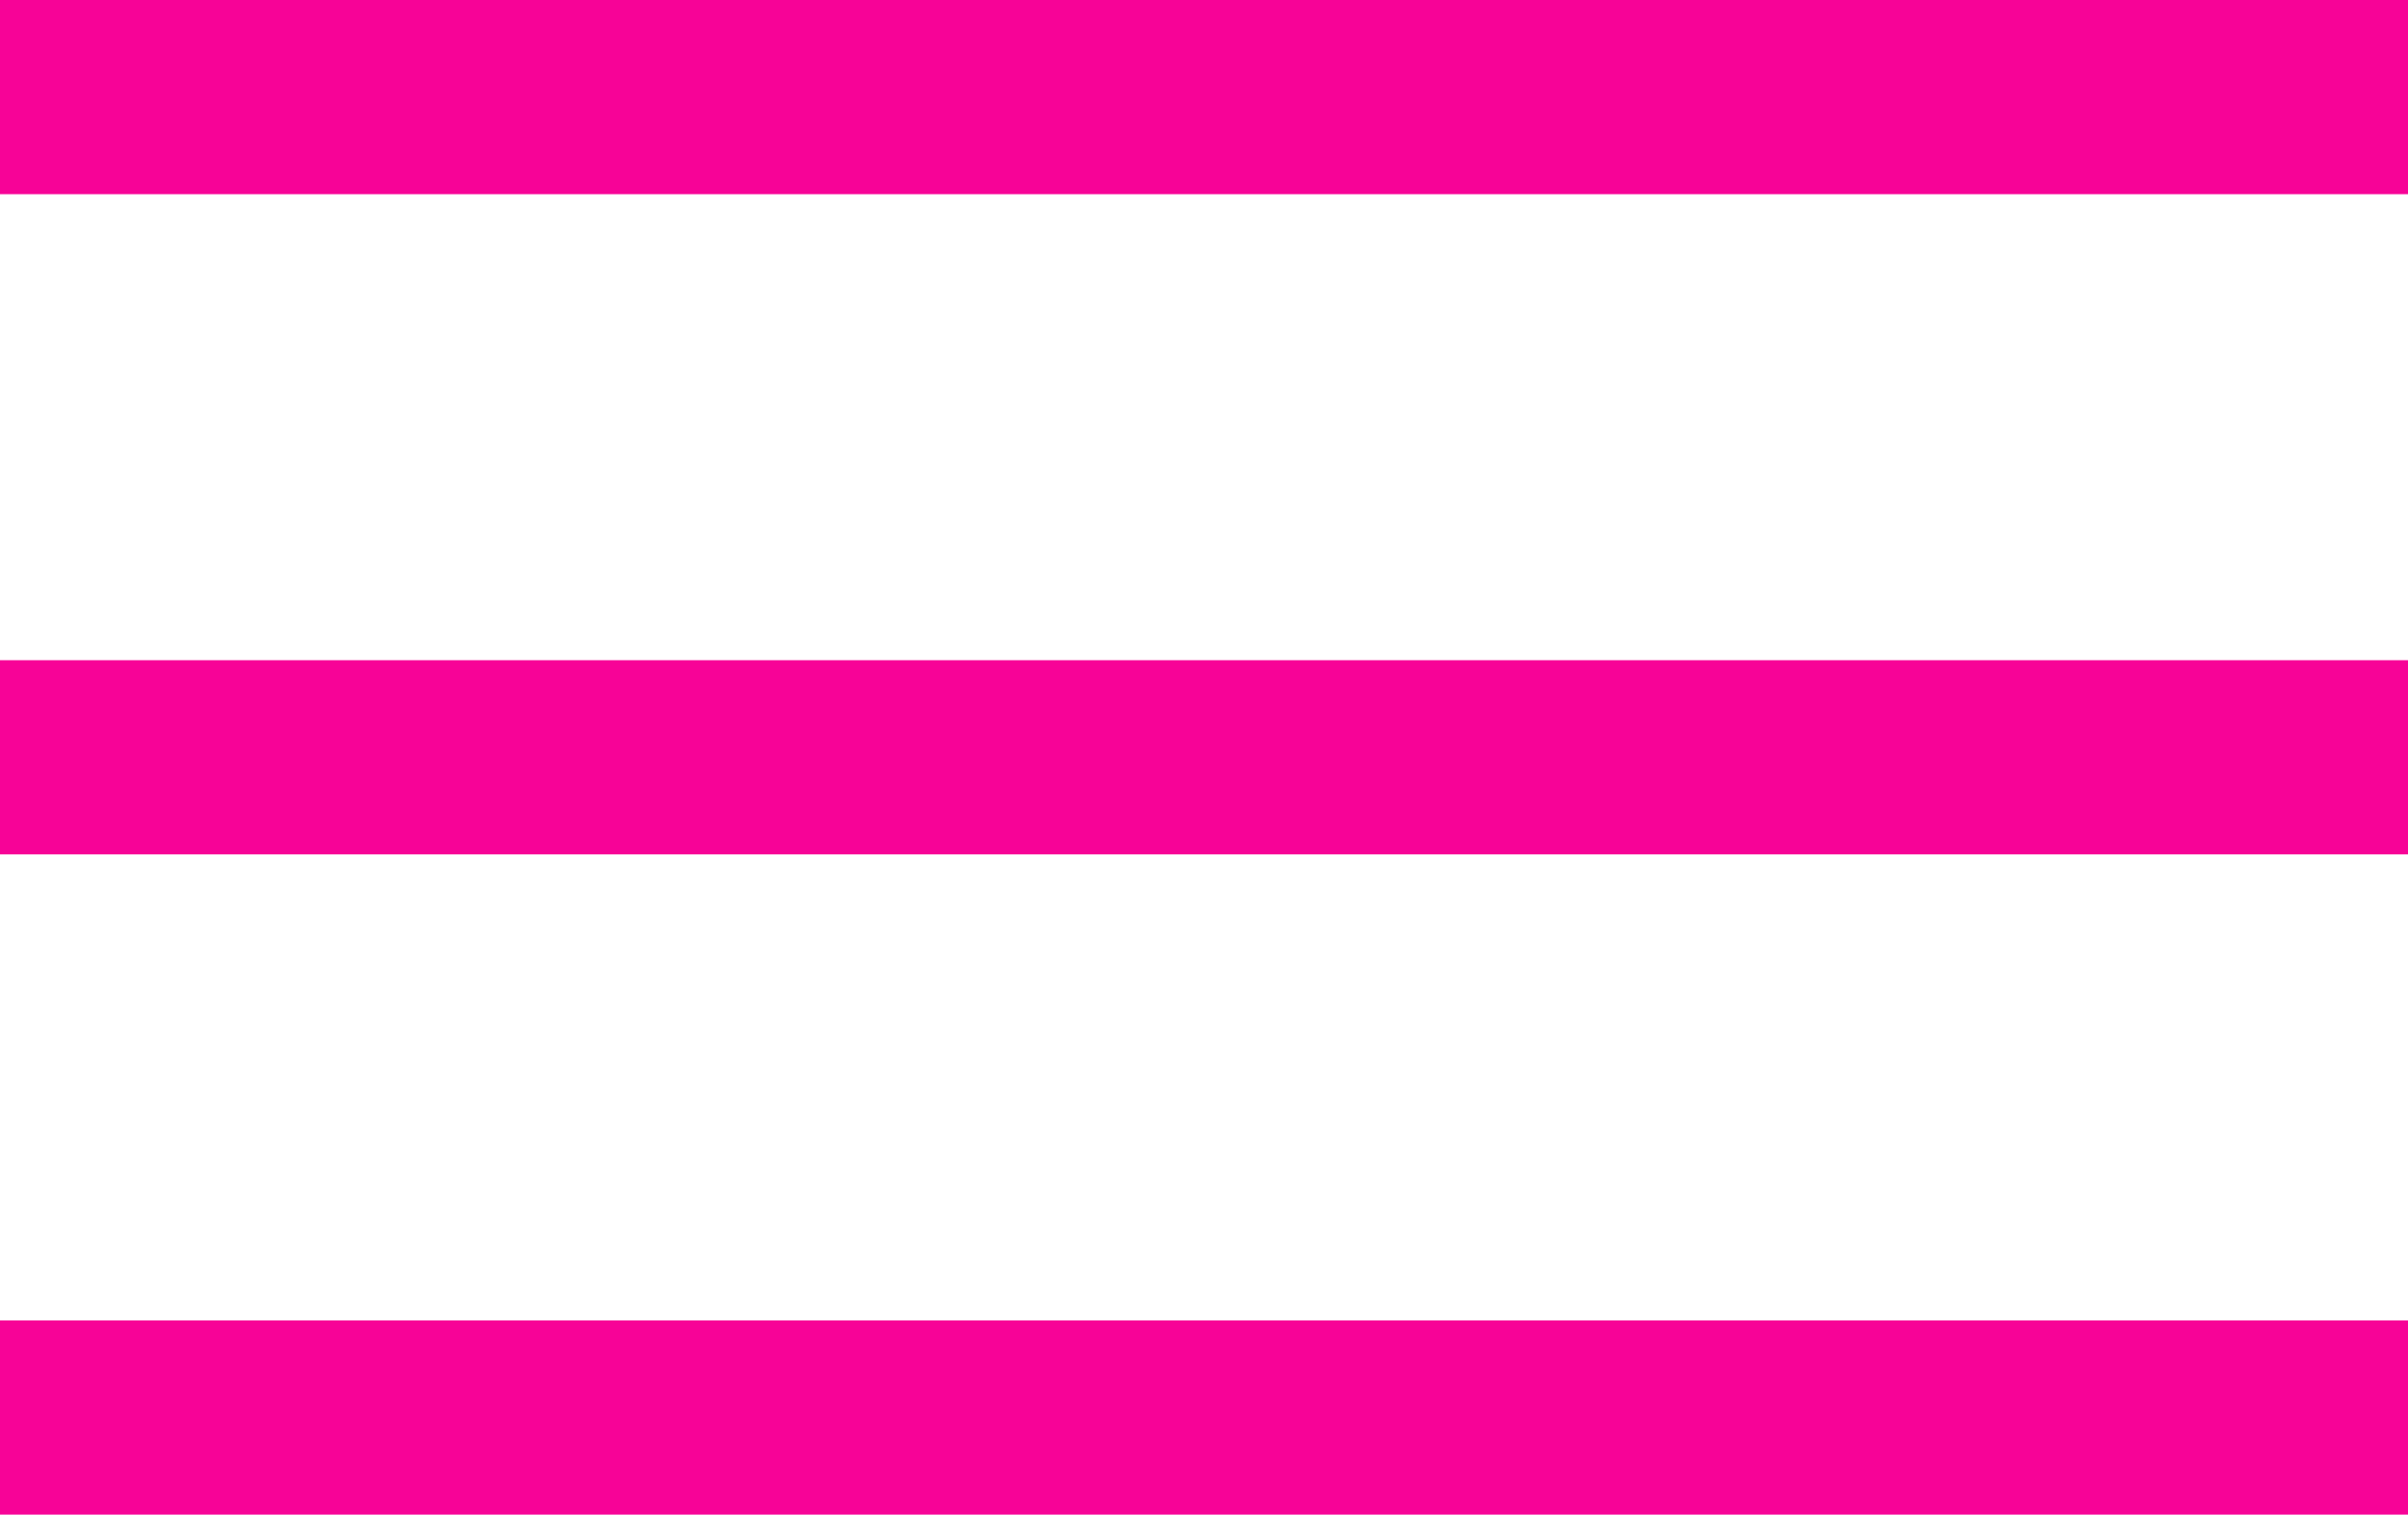
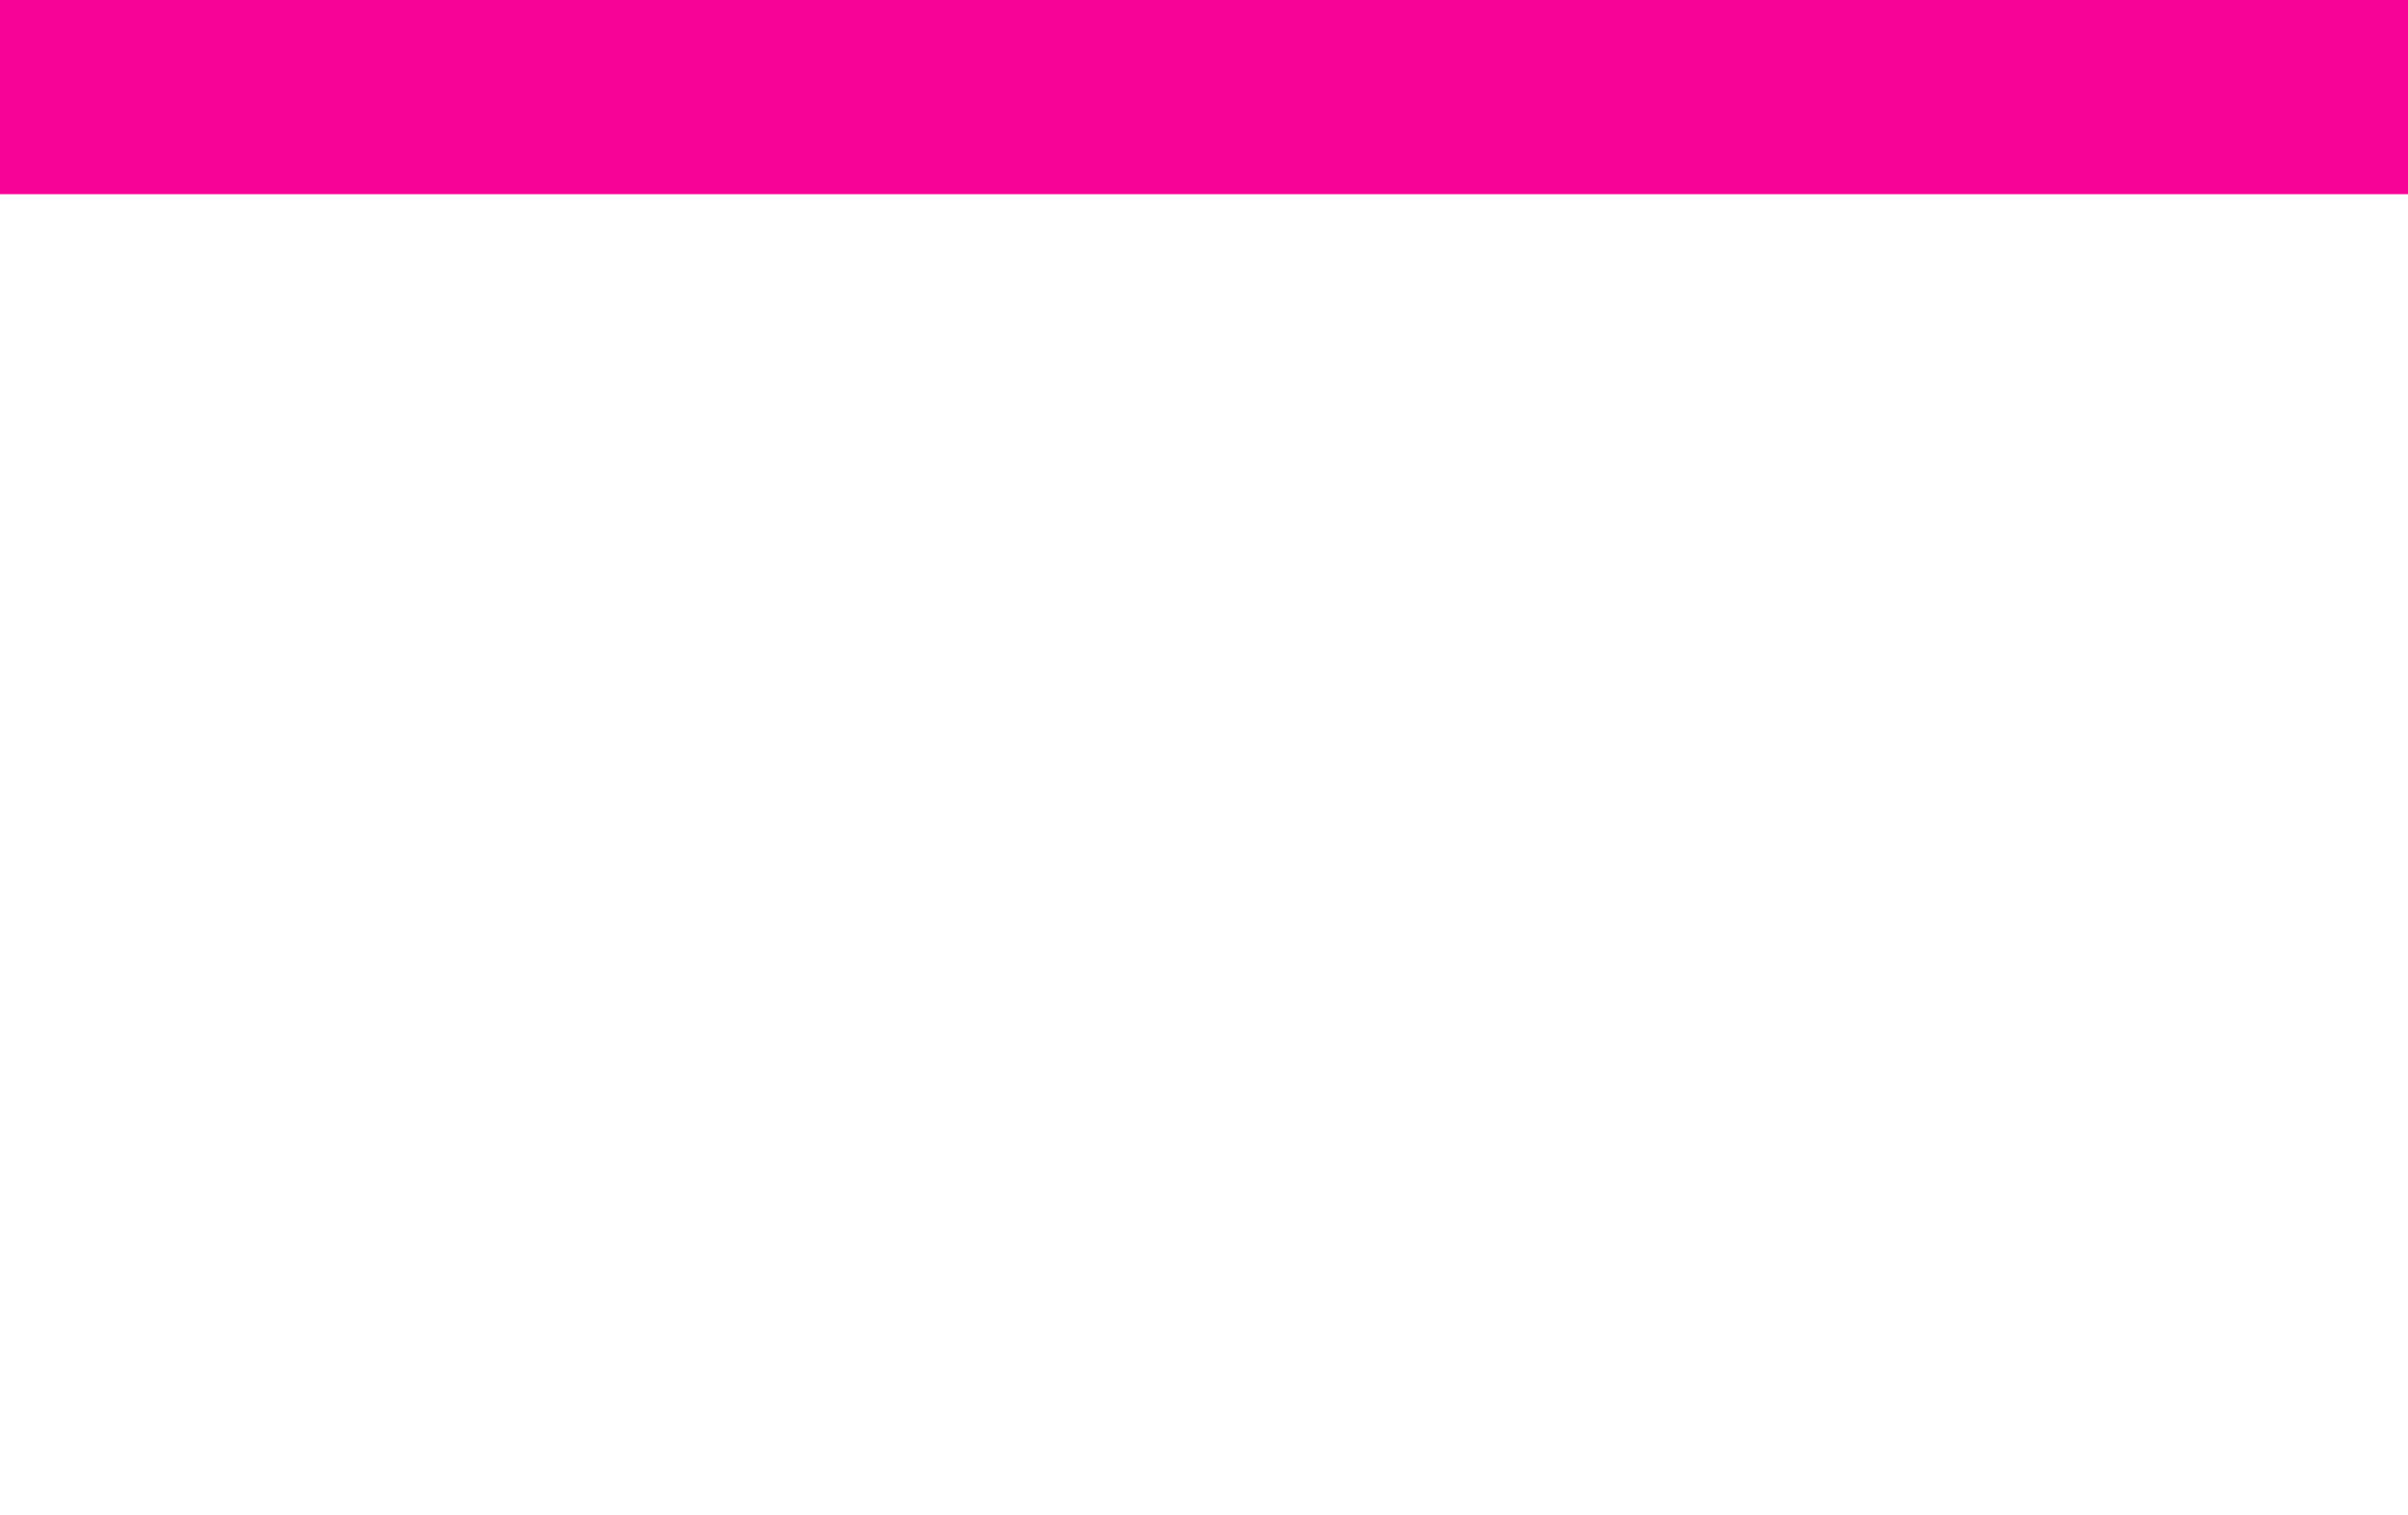
<svg xmlns="http://www.w3.org/2000/svg" width="62" height="39" viewBox="0 0 62 39" fill="none">
  <rect width="62" height="5" fill="#F70397" />
-   <rect y="17" width="62" height="5" fill="#F70397" />
-   <rect y="34" width="62" height="5" fill="#F70397" />
</svg>